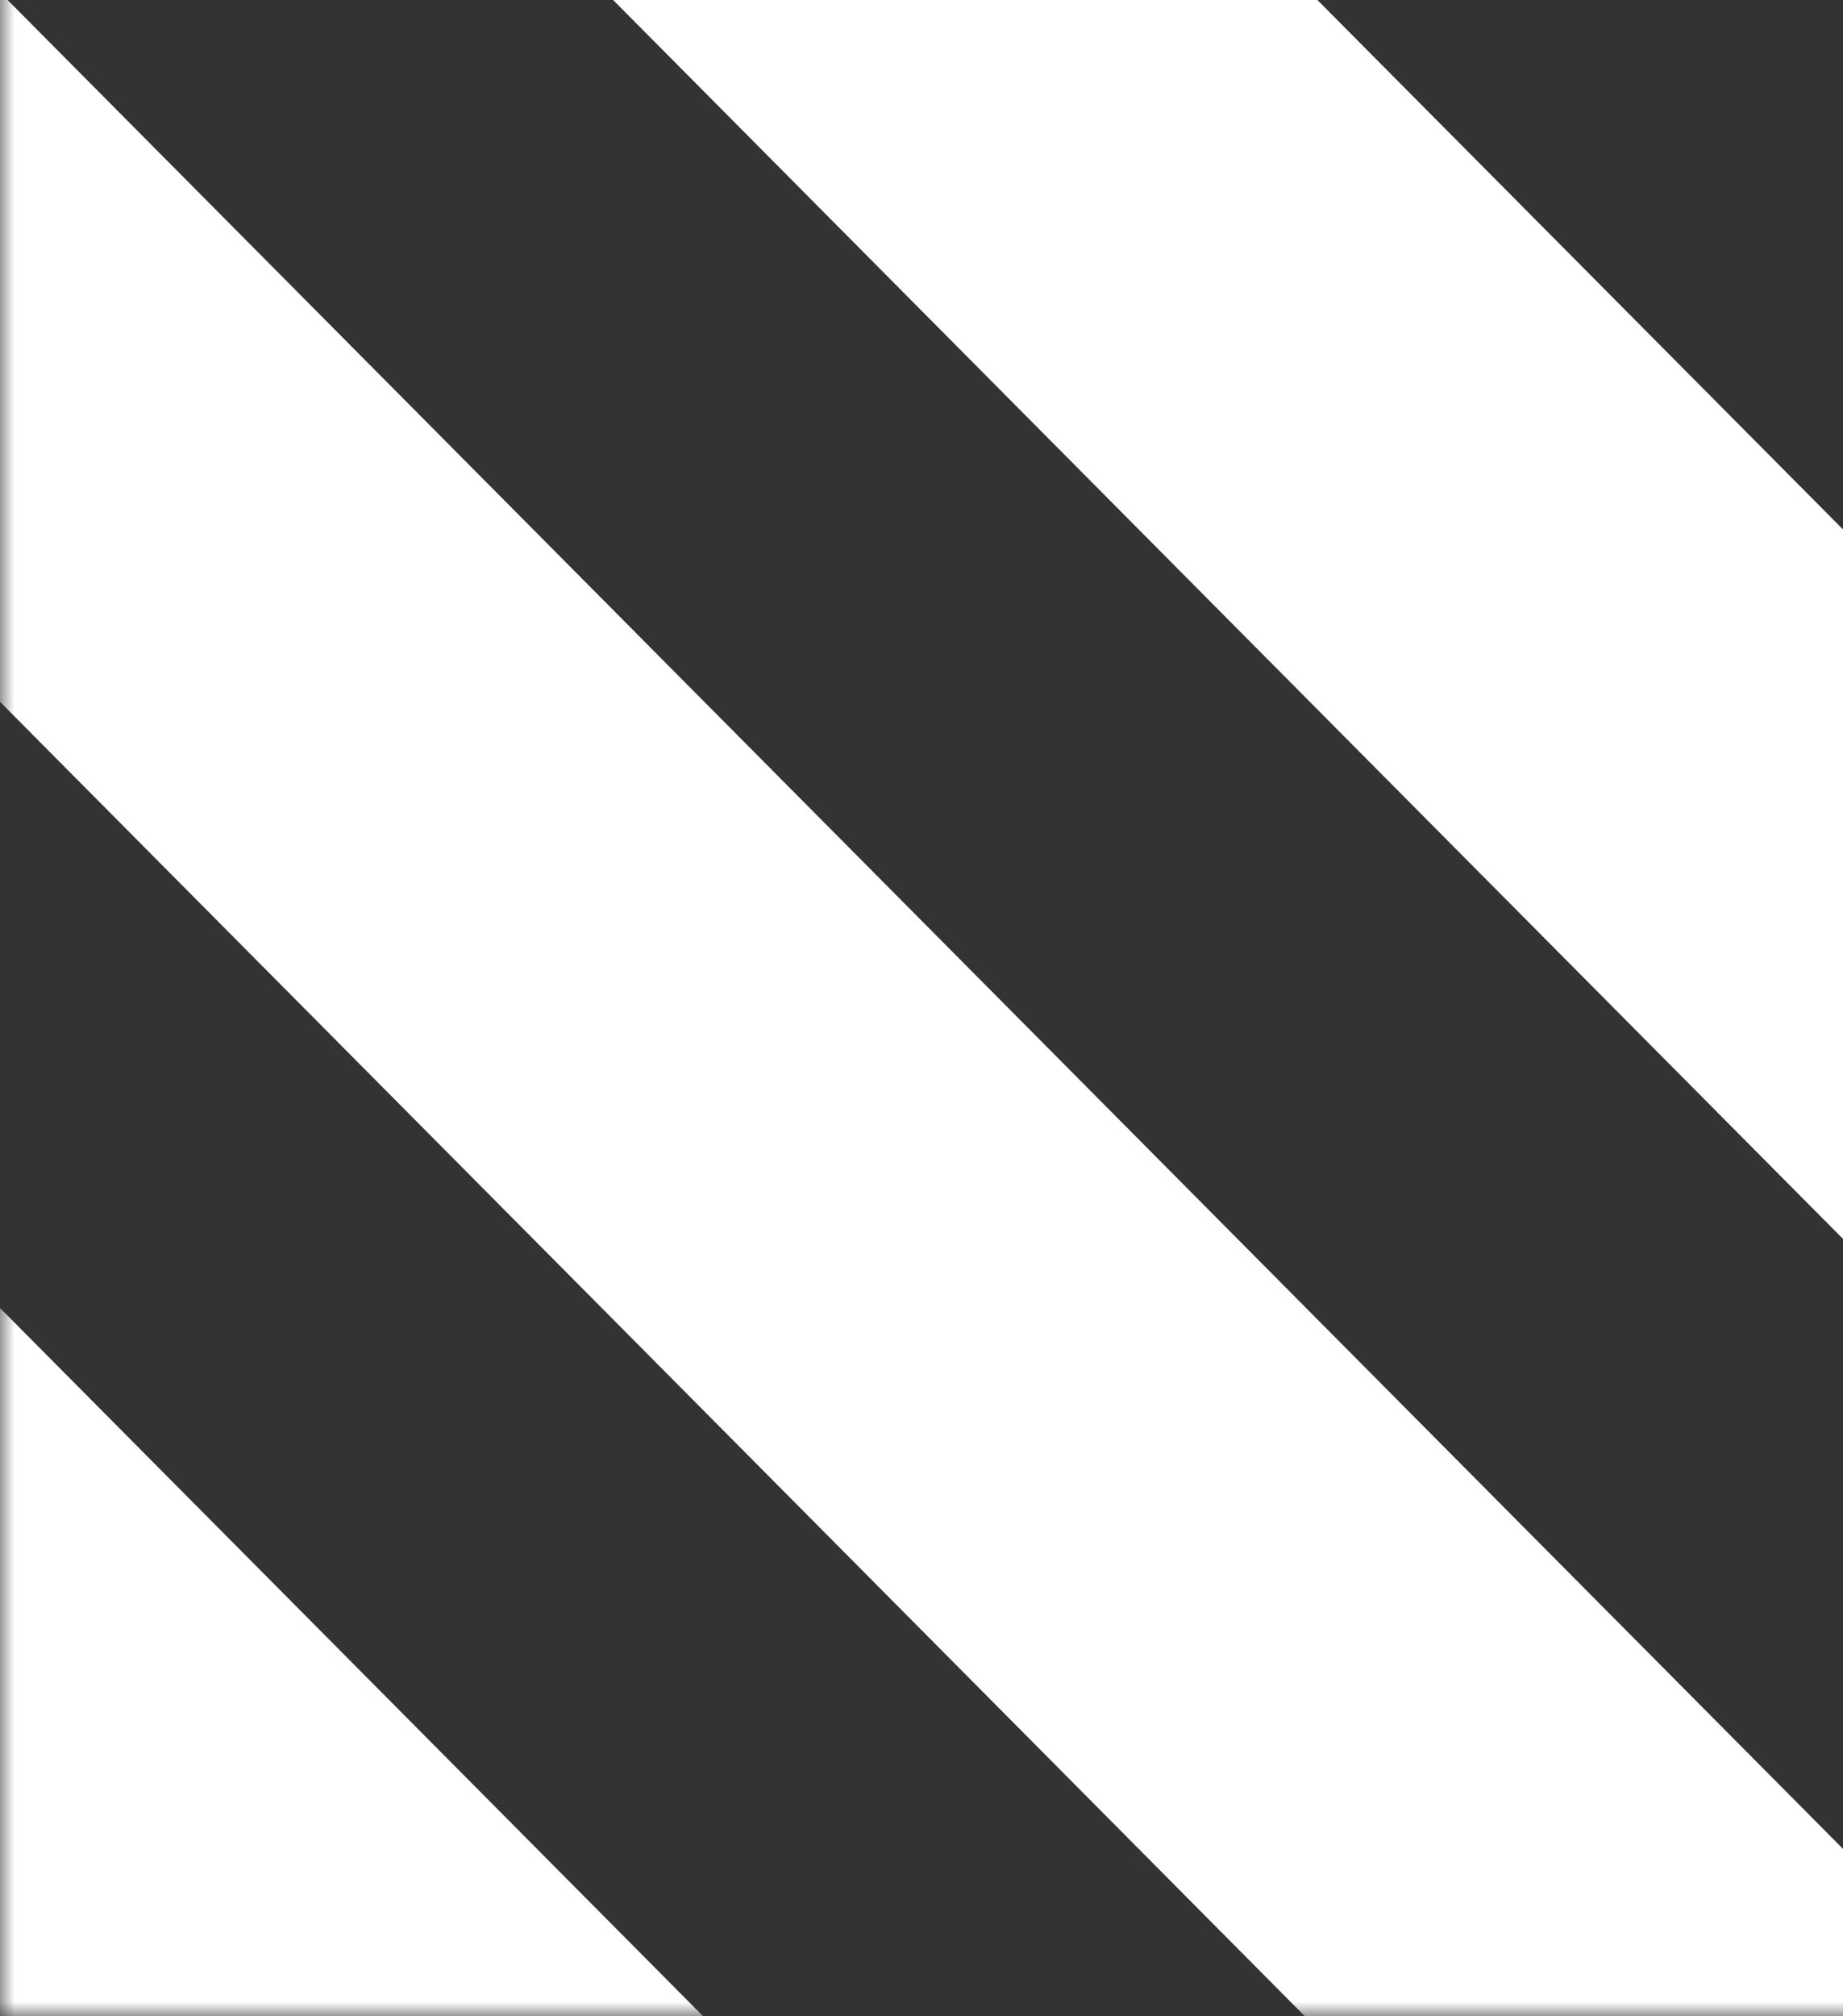
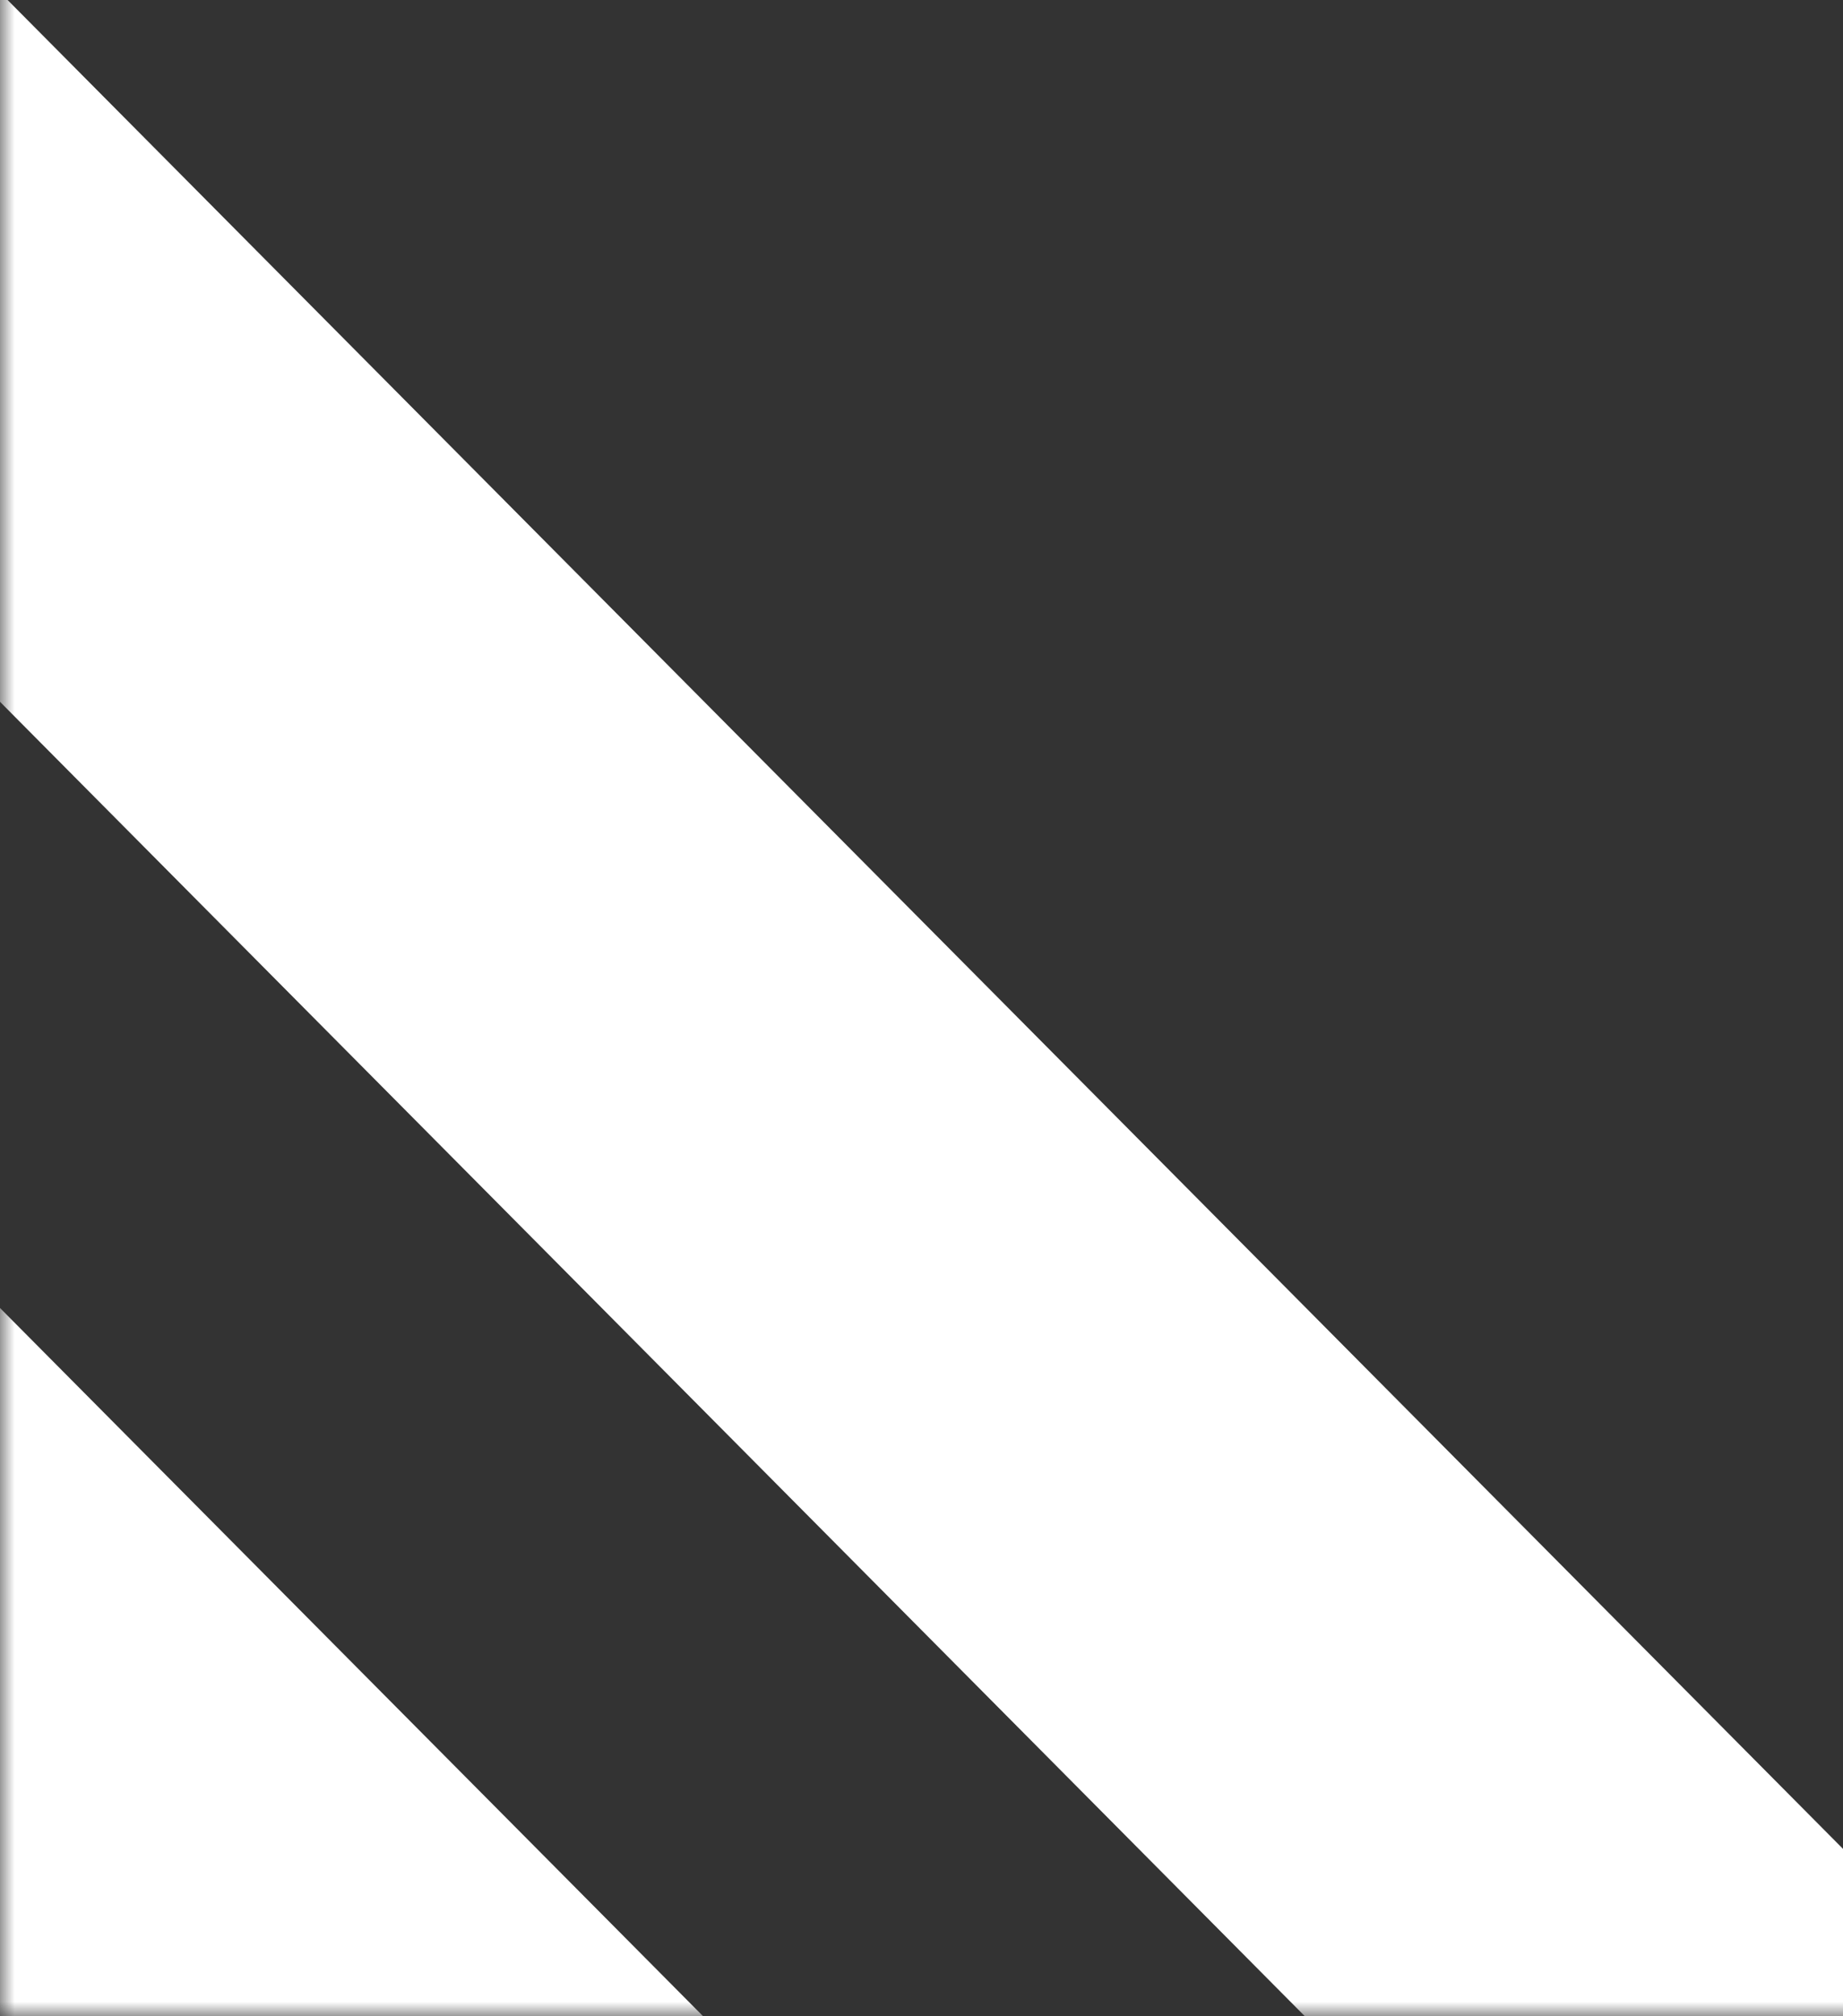
<svg xmlns="http://www.w3.org/2000/svg" width="64" height="70" viewBox="0 0 64 70" fill="none">
  <rect x="0" y="0" width="64" height="70" fill="#333333" stroke="none" />
  <mask id="mask0_442_4399" style="mask-type:alpha" maskUnits="userSpaceOnUse" x="0" y="-33" width="103" height="103">
    <rect y="-33" width="103" height="103" fill="#D9D9D9" />
  </mask>
  <g mask="url(#mask0_442_4399)">
    <path fill-rule="evenodd" clip-rule="evenodd" d="M34.459 104.744L-90.194 -20.793L-70.597 -25.687L36.529 82.197L34.459 104.744Z" fill="white" />
    <path fill-rule="evenodd" clip-rule="evenodd" d="M76.316 101.222L-64.892 -40.987L-45.294 -45.881L78.385 78.675L76.316 101.222Z" fill="white" />
-     <path fill-rule="evenodd" clip-rule="evenodd" d="M120.888 100.303L-20.32 -41.906L-0.722 -46.8L122.957 77.756L120.888 100.303Z" fill="white" />
-     <path fill-rule="evenodd" clip-rule="evenodd" d="M165.641 99.568L24.434 -42.641L44.031 -47.535L167.711 77.021L165.641 99.568Z" fill="white" />
+     <path fill-rule="evenodd" clip-rule="evenodd" d="M165.641 99.568L24.434 -42.641L44.031 -47.535L167.711 77.021Z" fill="white" />
  </g>
</svg>